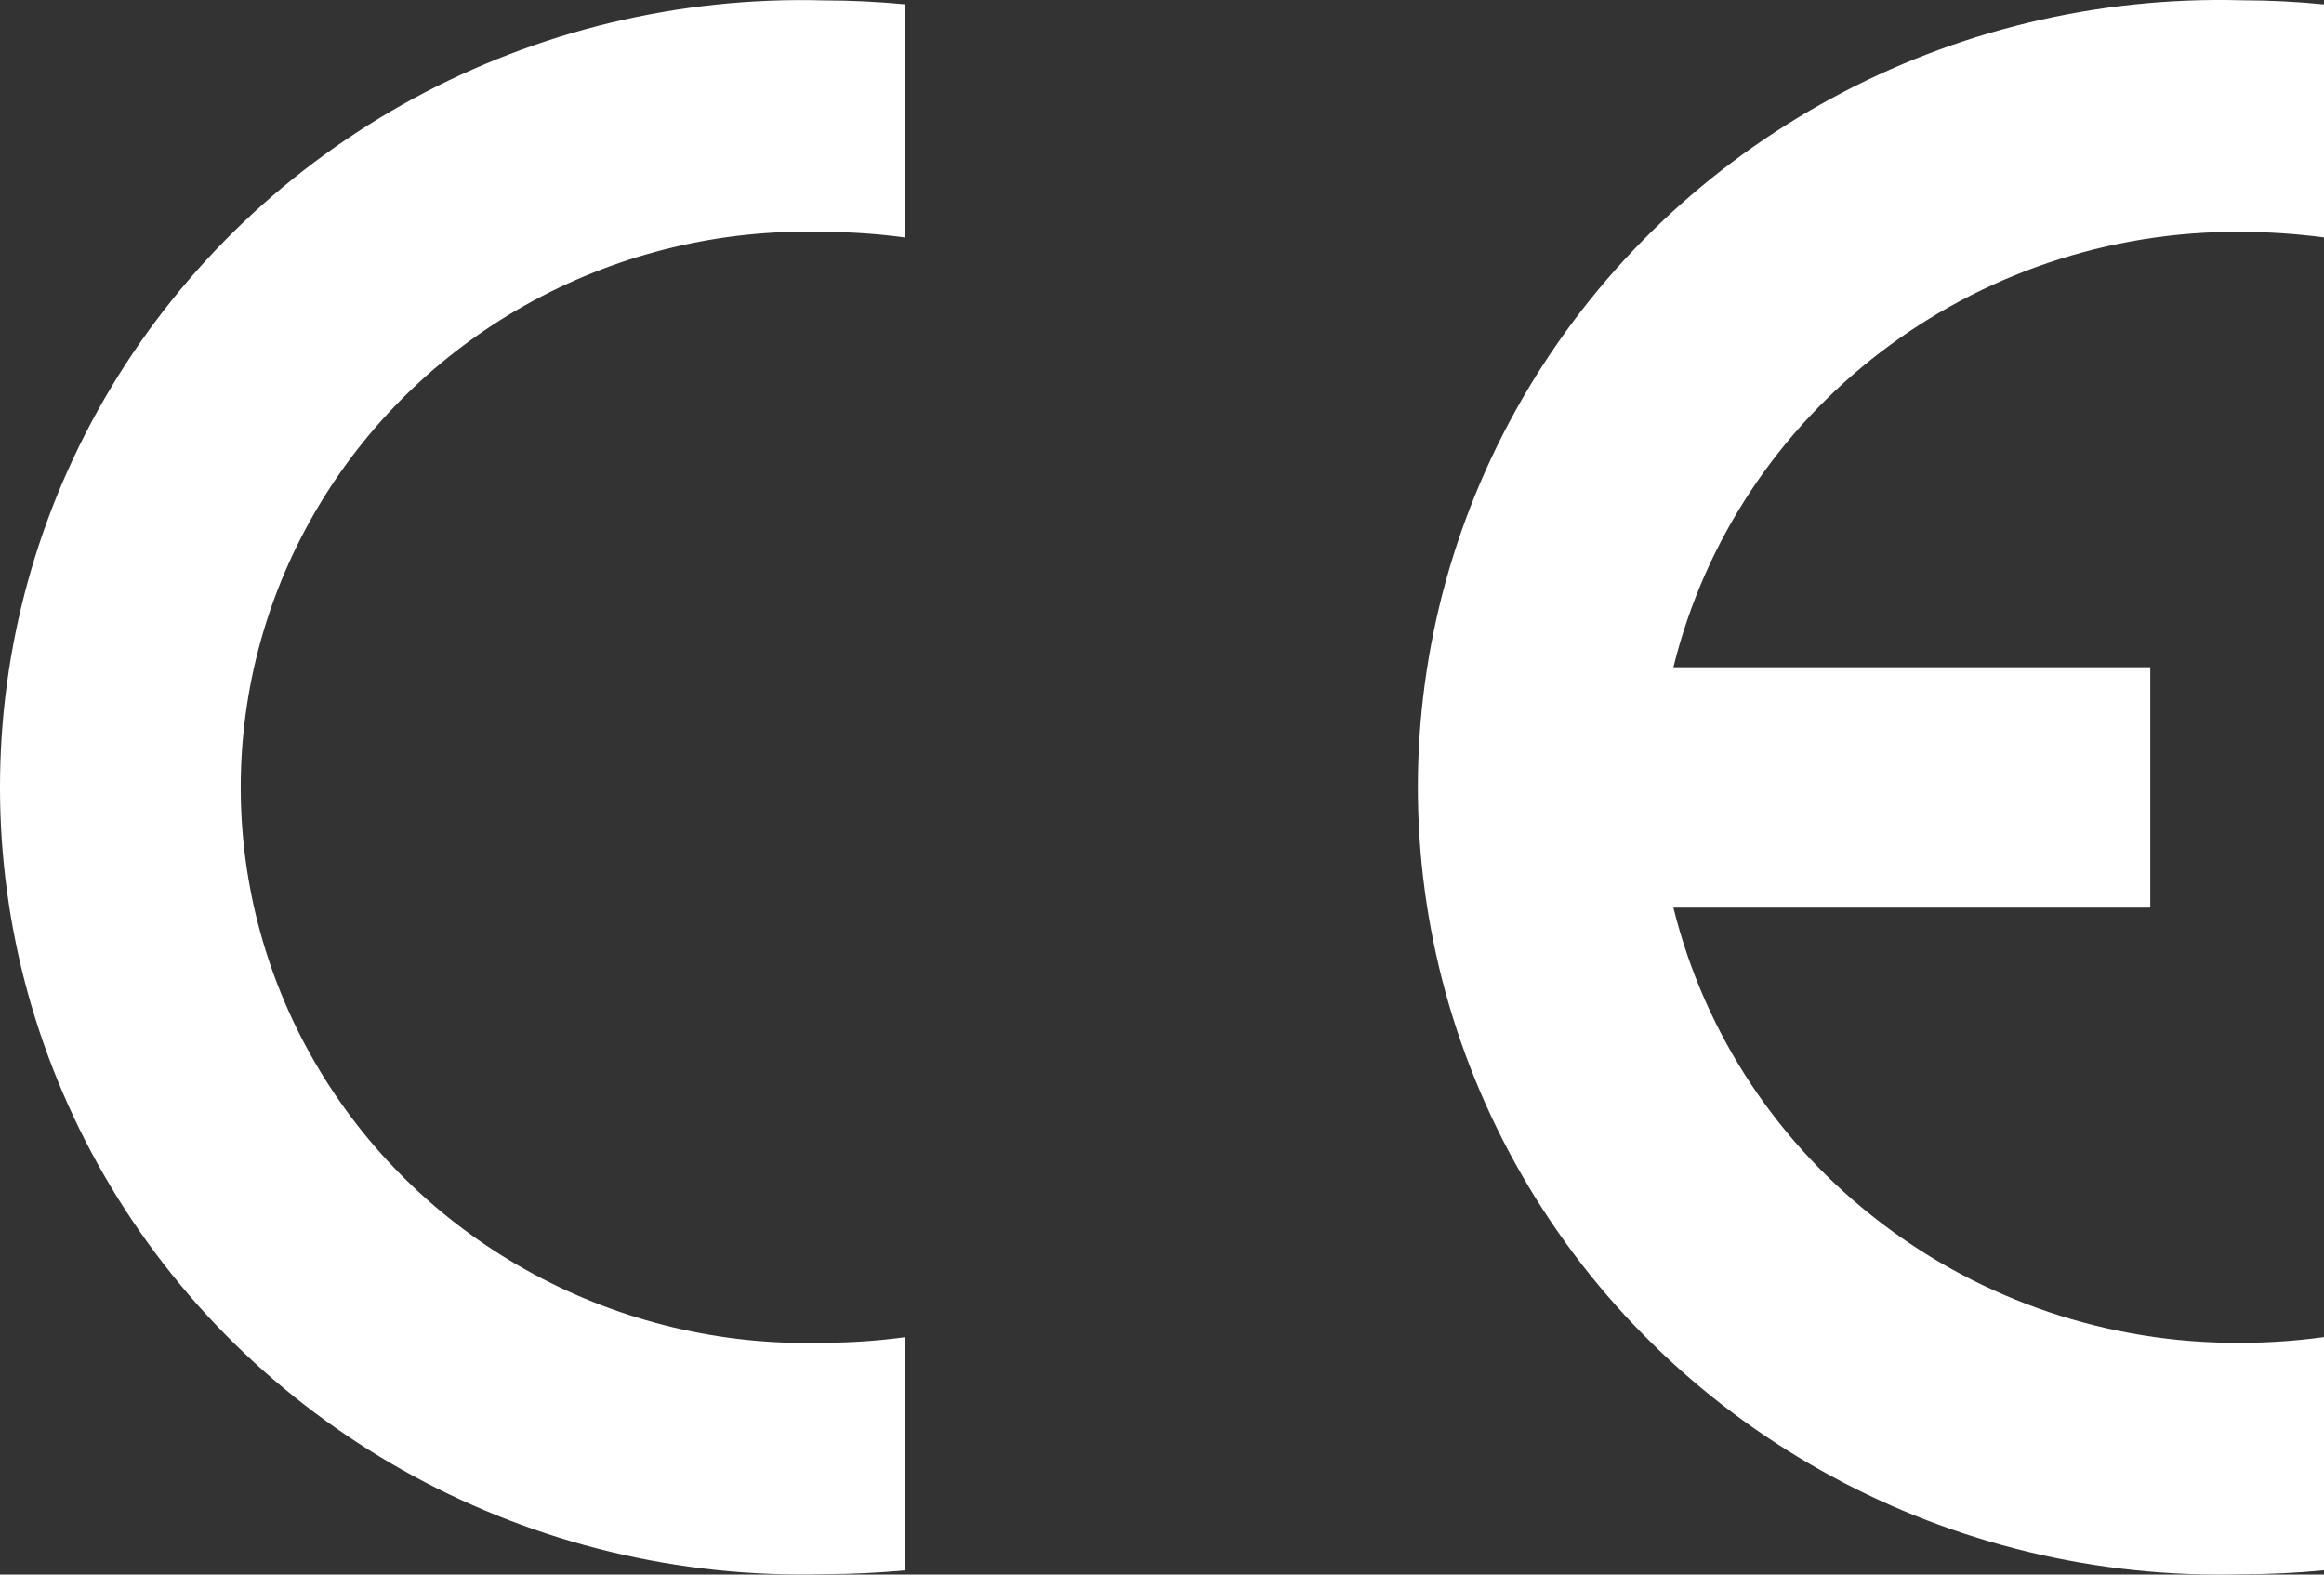
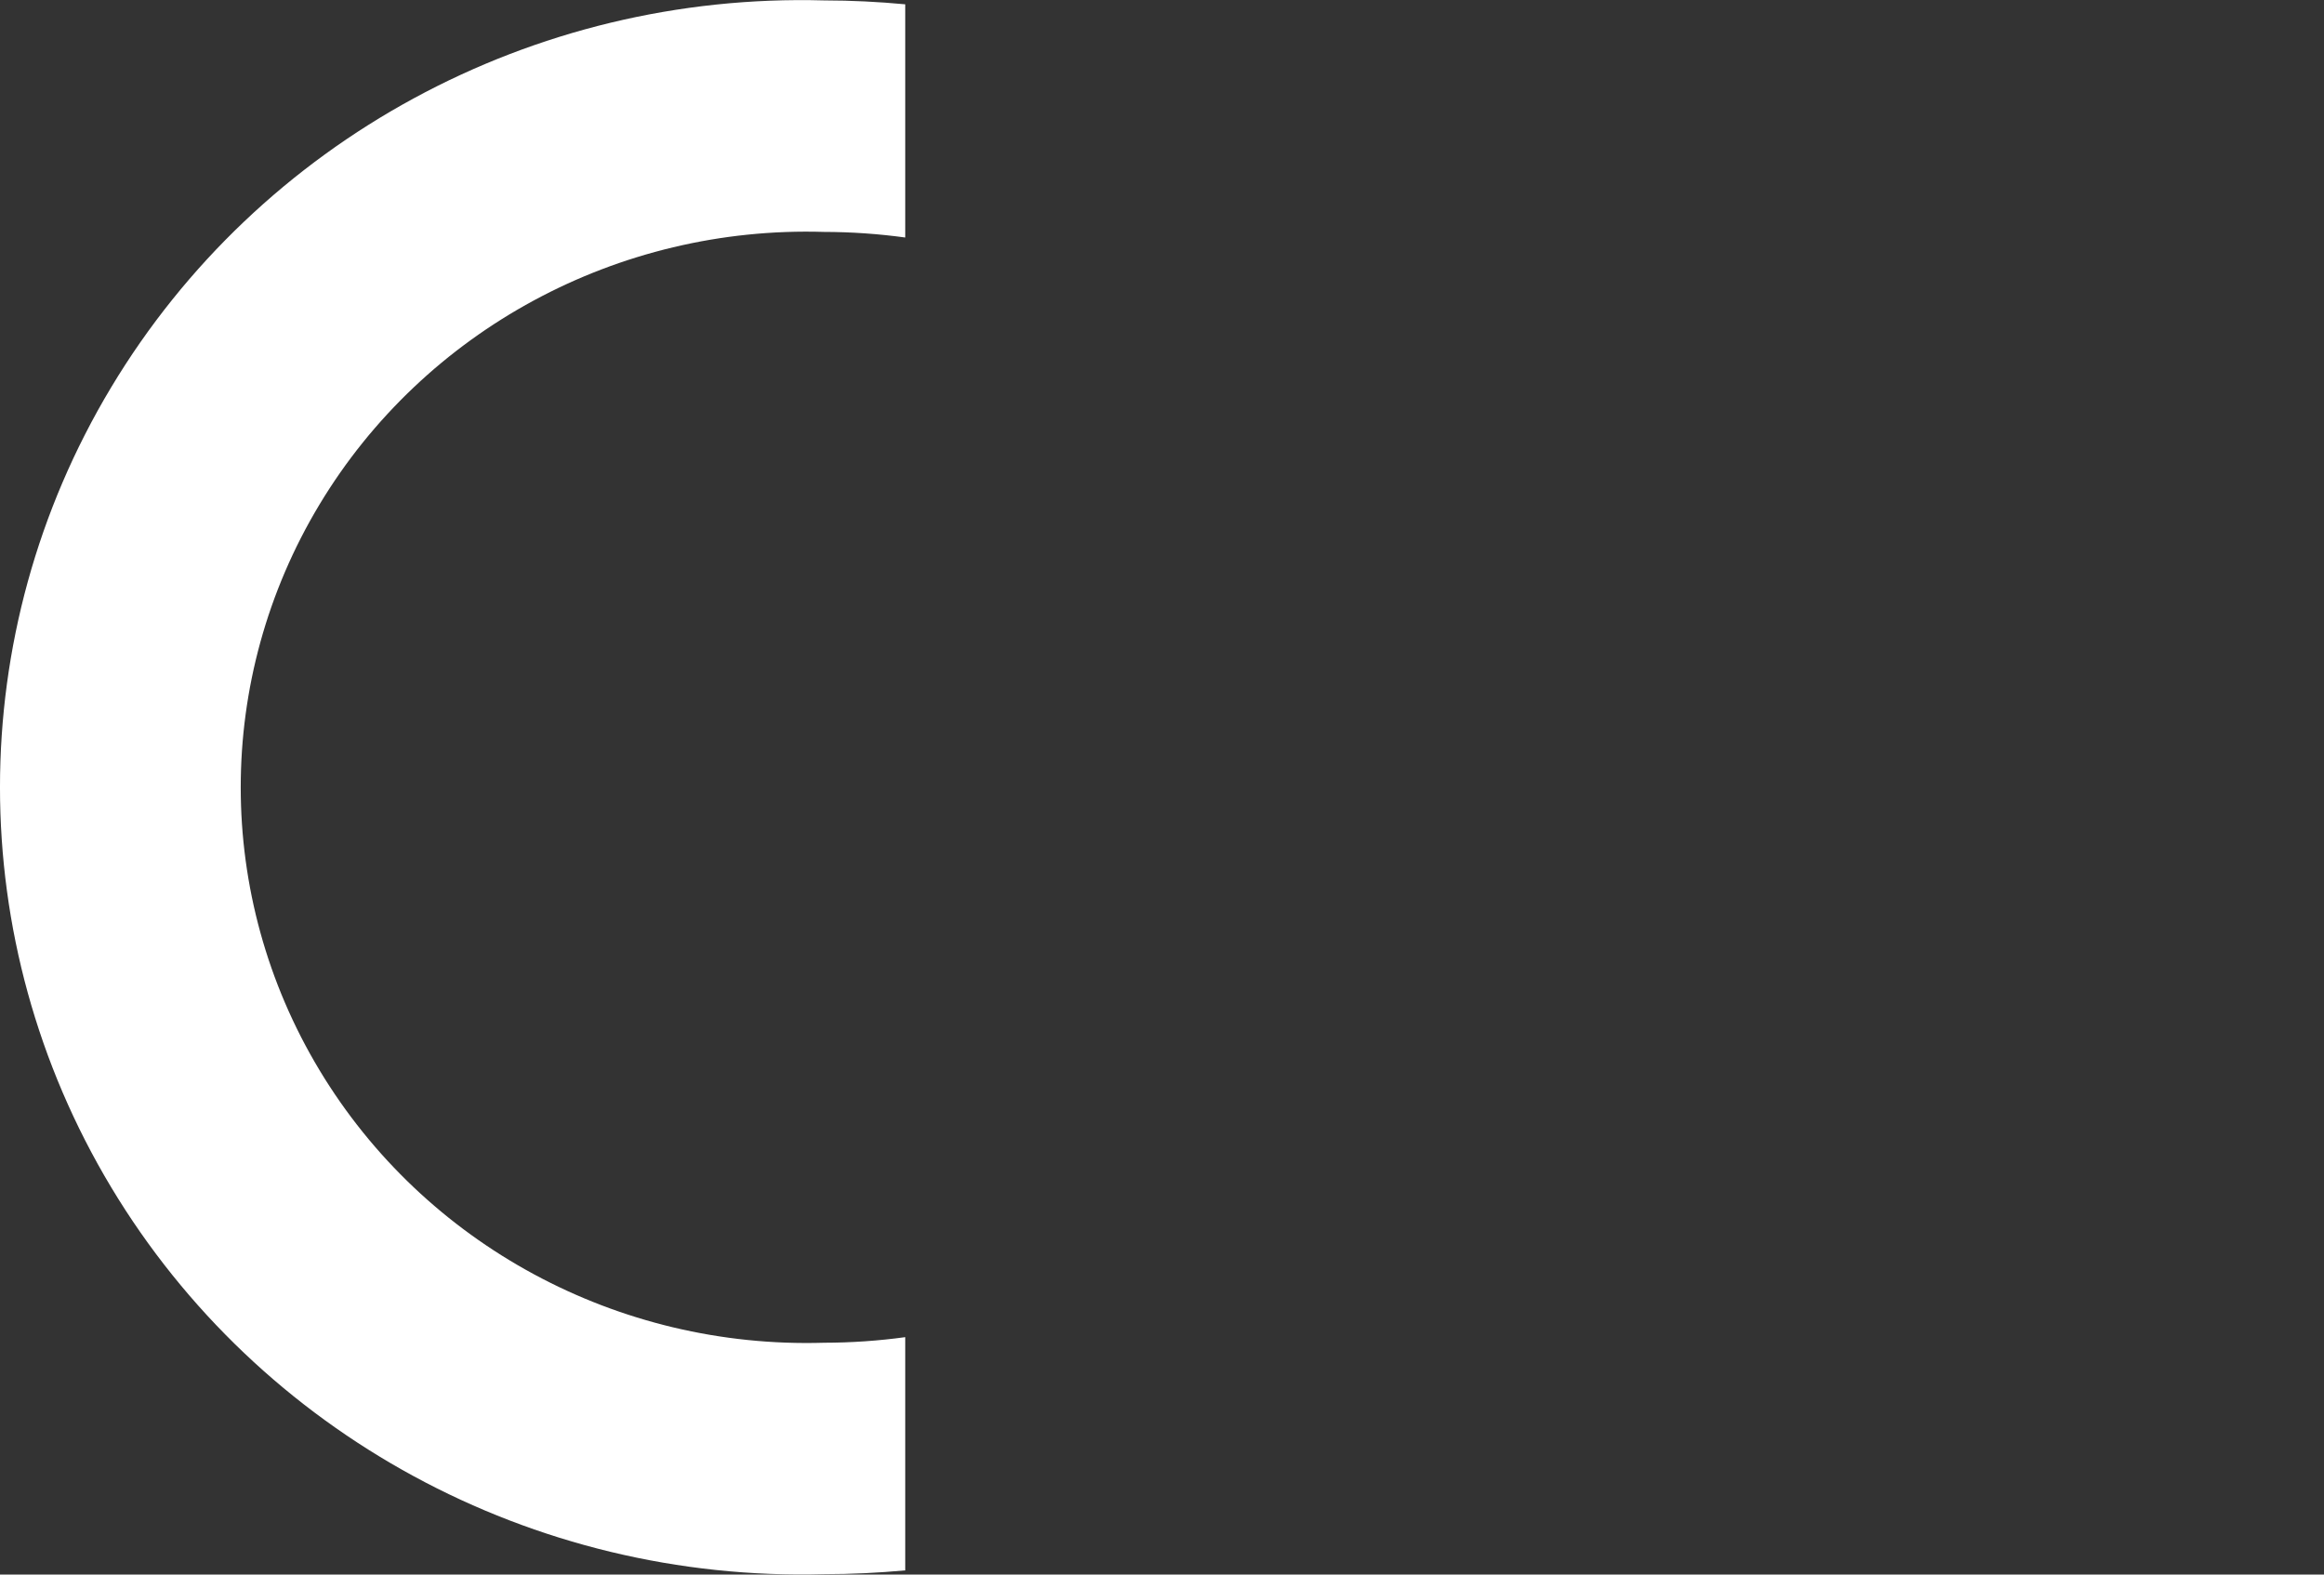
<svg xmlns="http://www.w3.org/2000/svg" width="62px" height="42px" viewBox="0 0 62 42" version="1.1">
  <rect x="0" y="0" width="62" height="42" fill="#333333" stroke="none" />
  <title>CE Icon</title>
  <g id="Page-1" stroke="none" stroke-width="1" fill="none" fill-rule="evenodd">
    <g id="Netstar---Health-monitor-page-design" transform="translate(-986, -2796)" fill="#FFFFFF" fill-rule="nonzero">
      <g id="CE-Icon" transform="translate(986, 2796)">
        <path d="M24.15,35.667 L24.15,41.888 C23.428,41.954 22.706,41.989 21.983,41.989 C14.204,42.204 6.92,38.251 2.966,31.669 C-0.989,25.086 -0.989,16.914 2.966,10.331 C6.92,3.749 14.204,-0.204 21.983,0.011 C22.72,0.011 23.45,0.049 24.15,0.115 L24.15,6.335 C23.432,6.237 22.708,6.187 21.983,6.186 C16.482,6.019 11.324,8.806 8.523,13.458 C5.722,18.111 5.722,23.892 8.523,28.544 C11.324,33.197 16.482,35.983 21.983,35.816 C22.708,35.815 23.432,35.765 24.15,35.667" id="Path" />
-         <path d="M44.643,17.798 L57.365,17.798 L57.365,24.21 L44.643,24.21 C46.341,31.068 52.624,35.877 59.811,35.818 C60.544,35.816 61.275,35.765 62,35.665 L62,41.885 C61.278,41.956 60.548,41.992 59.811,41.992 C52.031,42.206 44.746,38.253 40.792,31.67 C36.837,25.087 36.837,16.913 40.792,10.33 C44.746,3.747 52.031,-0.206 59.811,0.008 C60.548,0.008 61.278,0.046 62,0.117 L62,6.333 C61.274,6.237 60.543,6.187 59.811,6.184 C52.622,6.125 46.338,10.936 44.643,17.798" id="Path" />
      </g>
    </g>
  </g>
</svg>